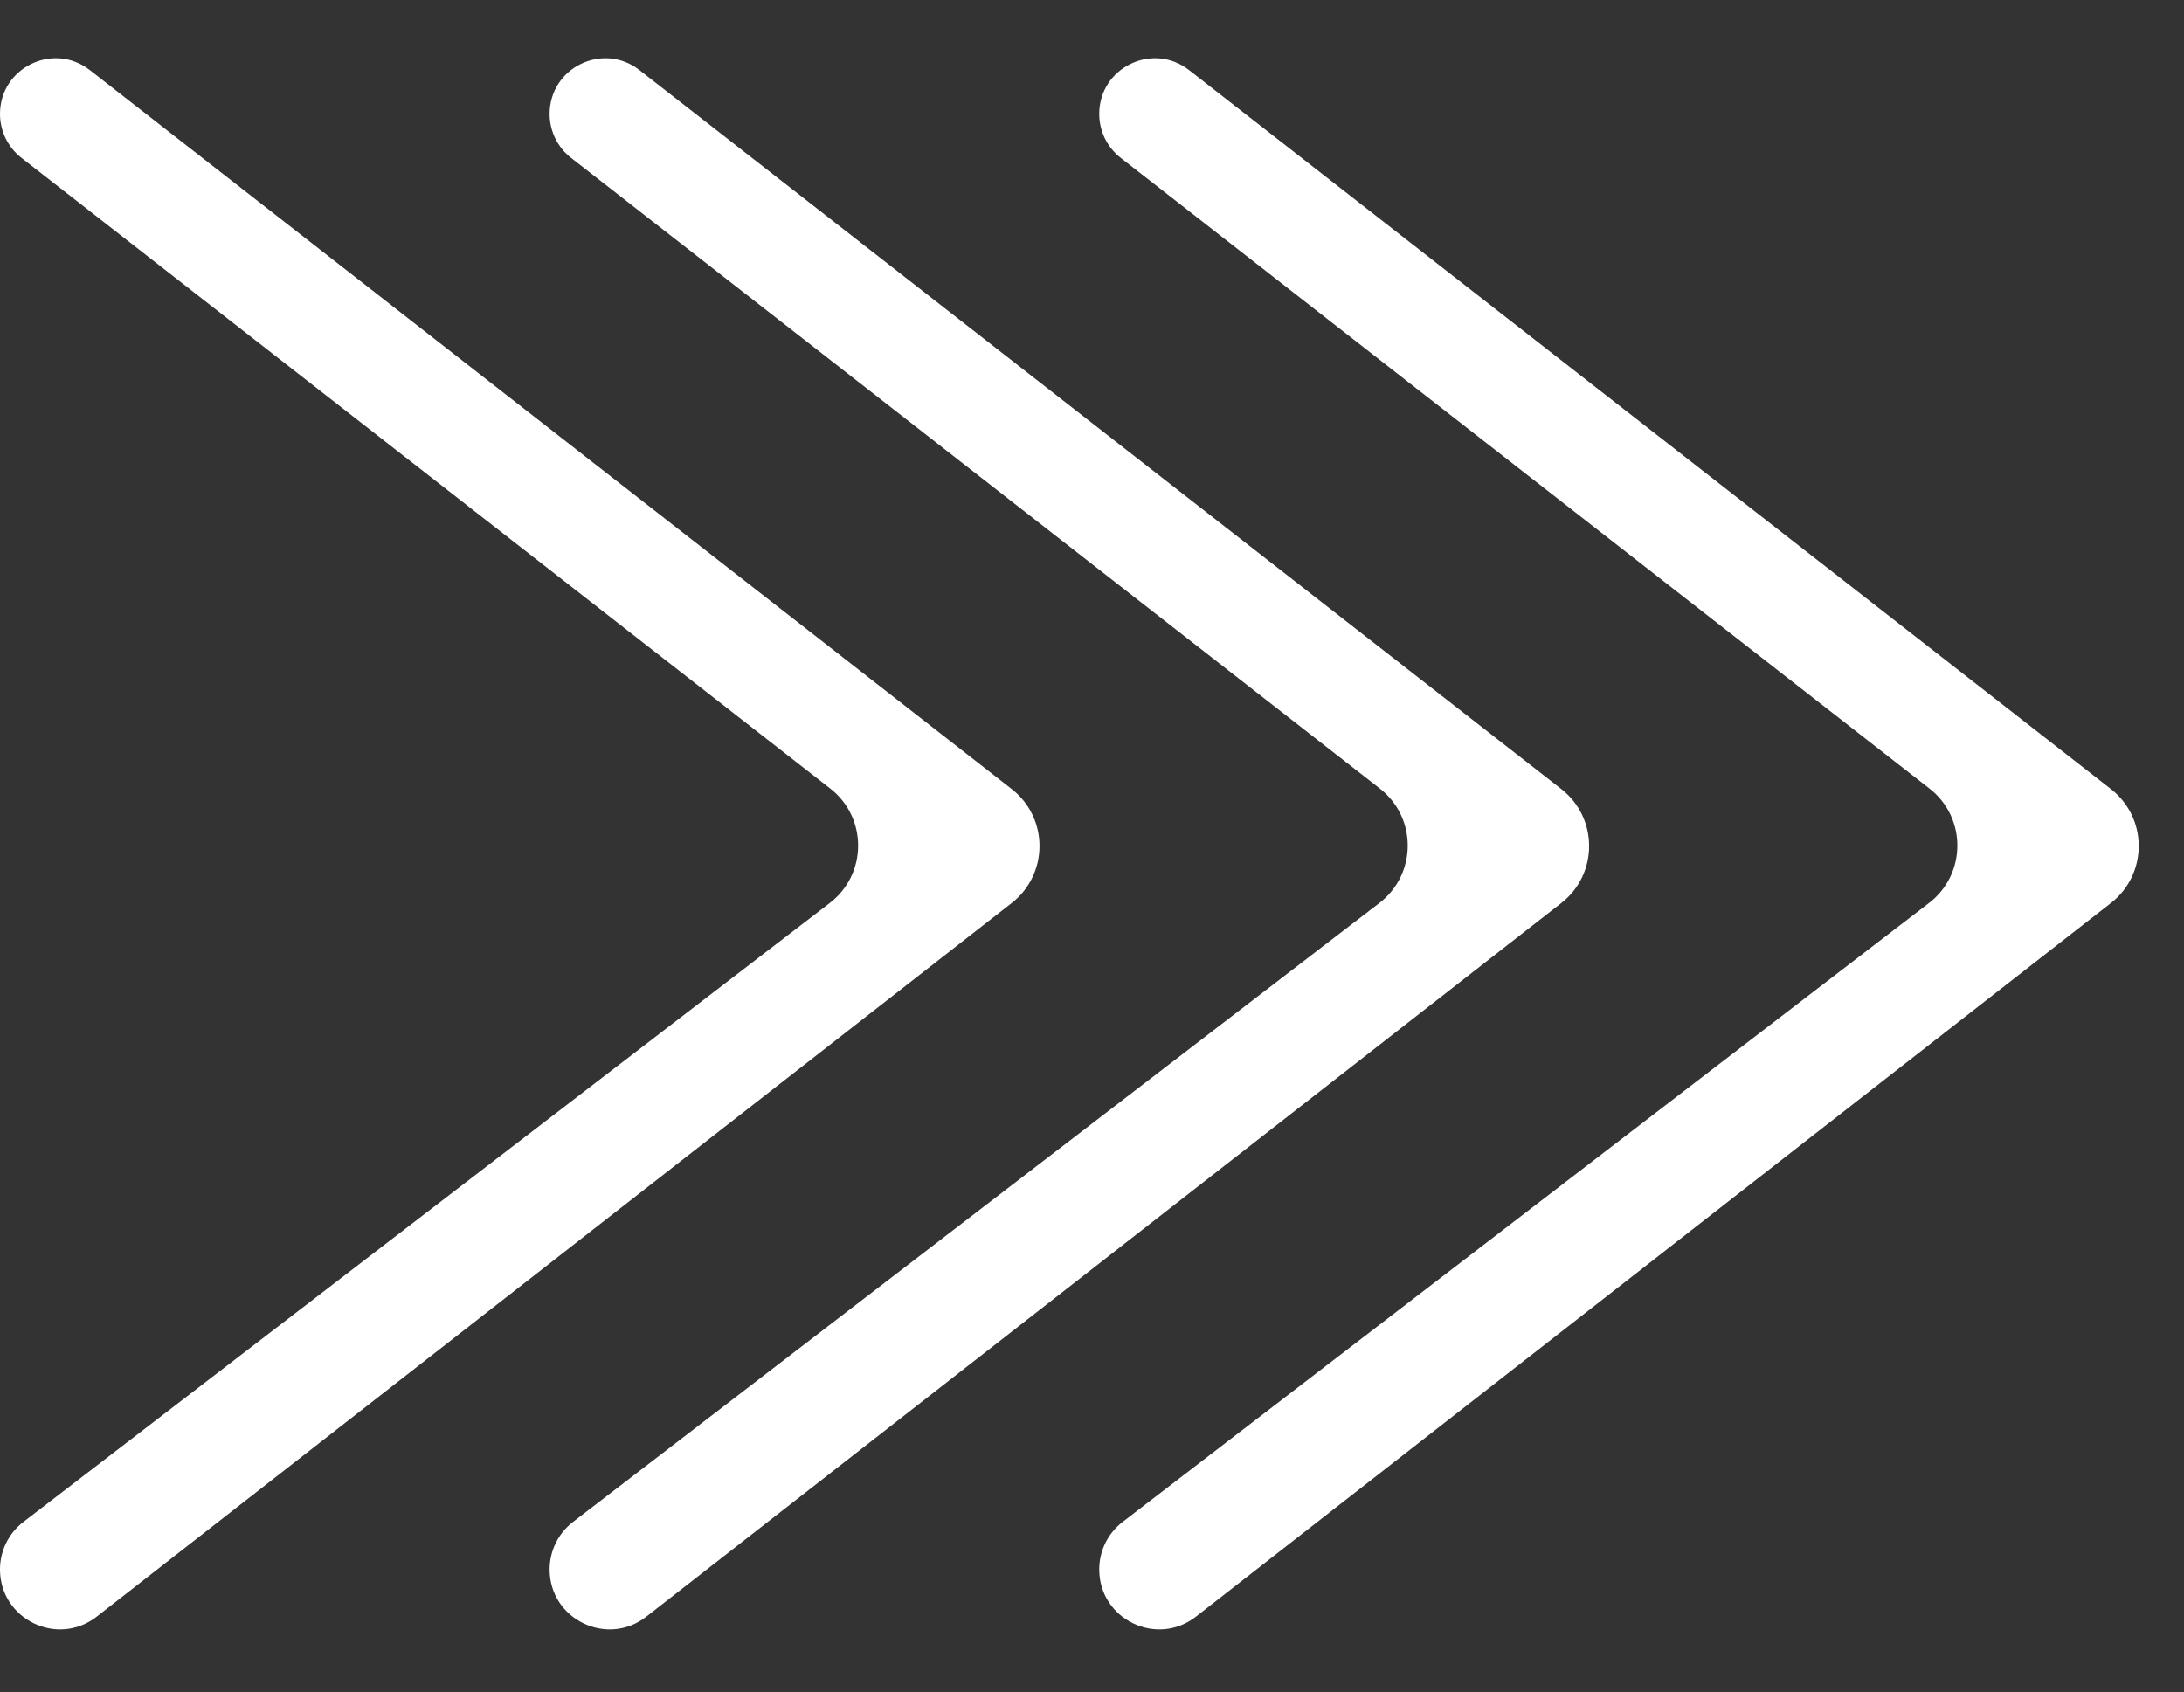
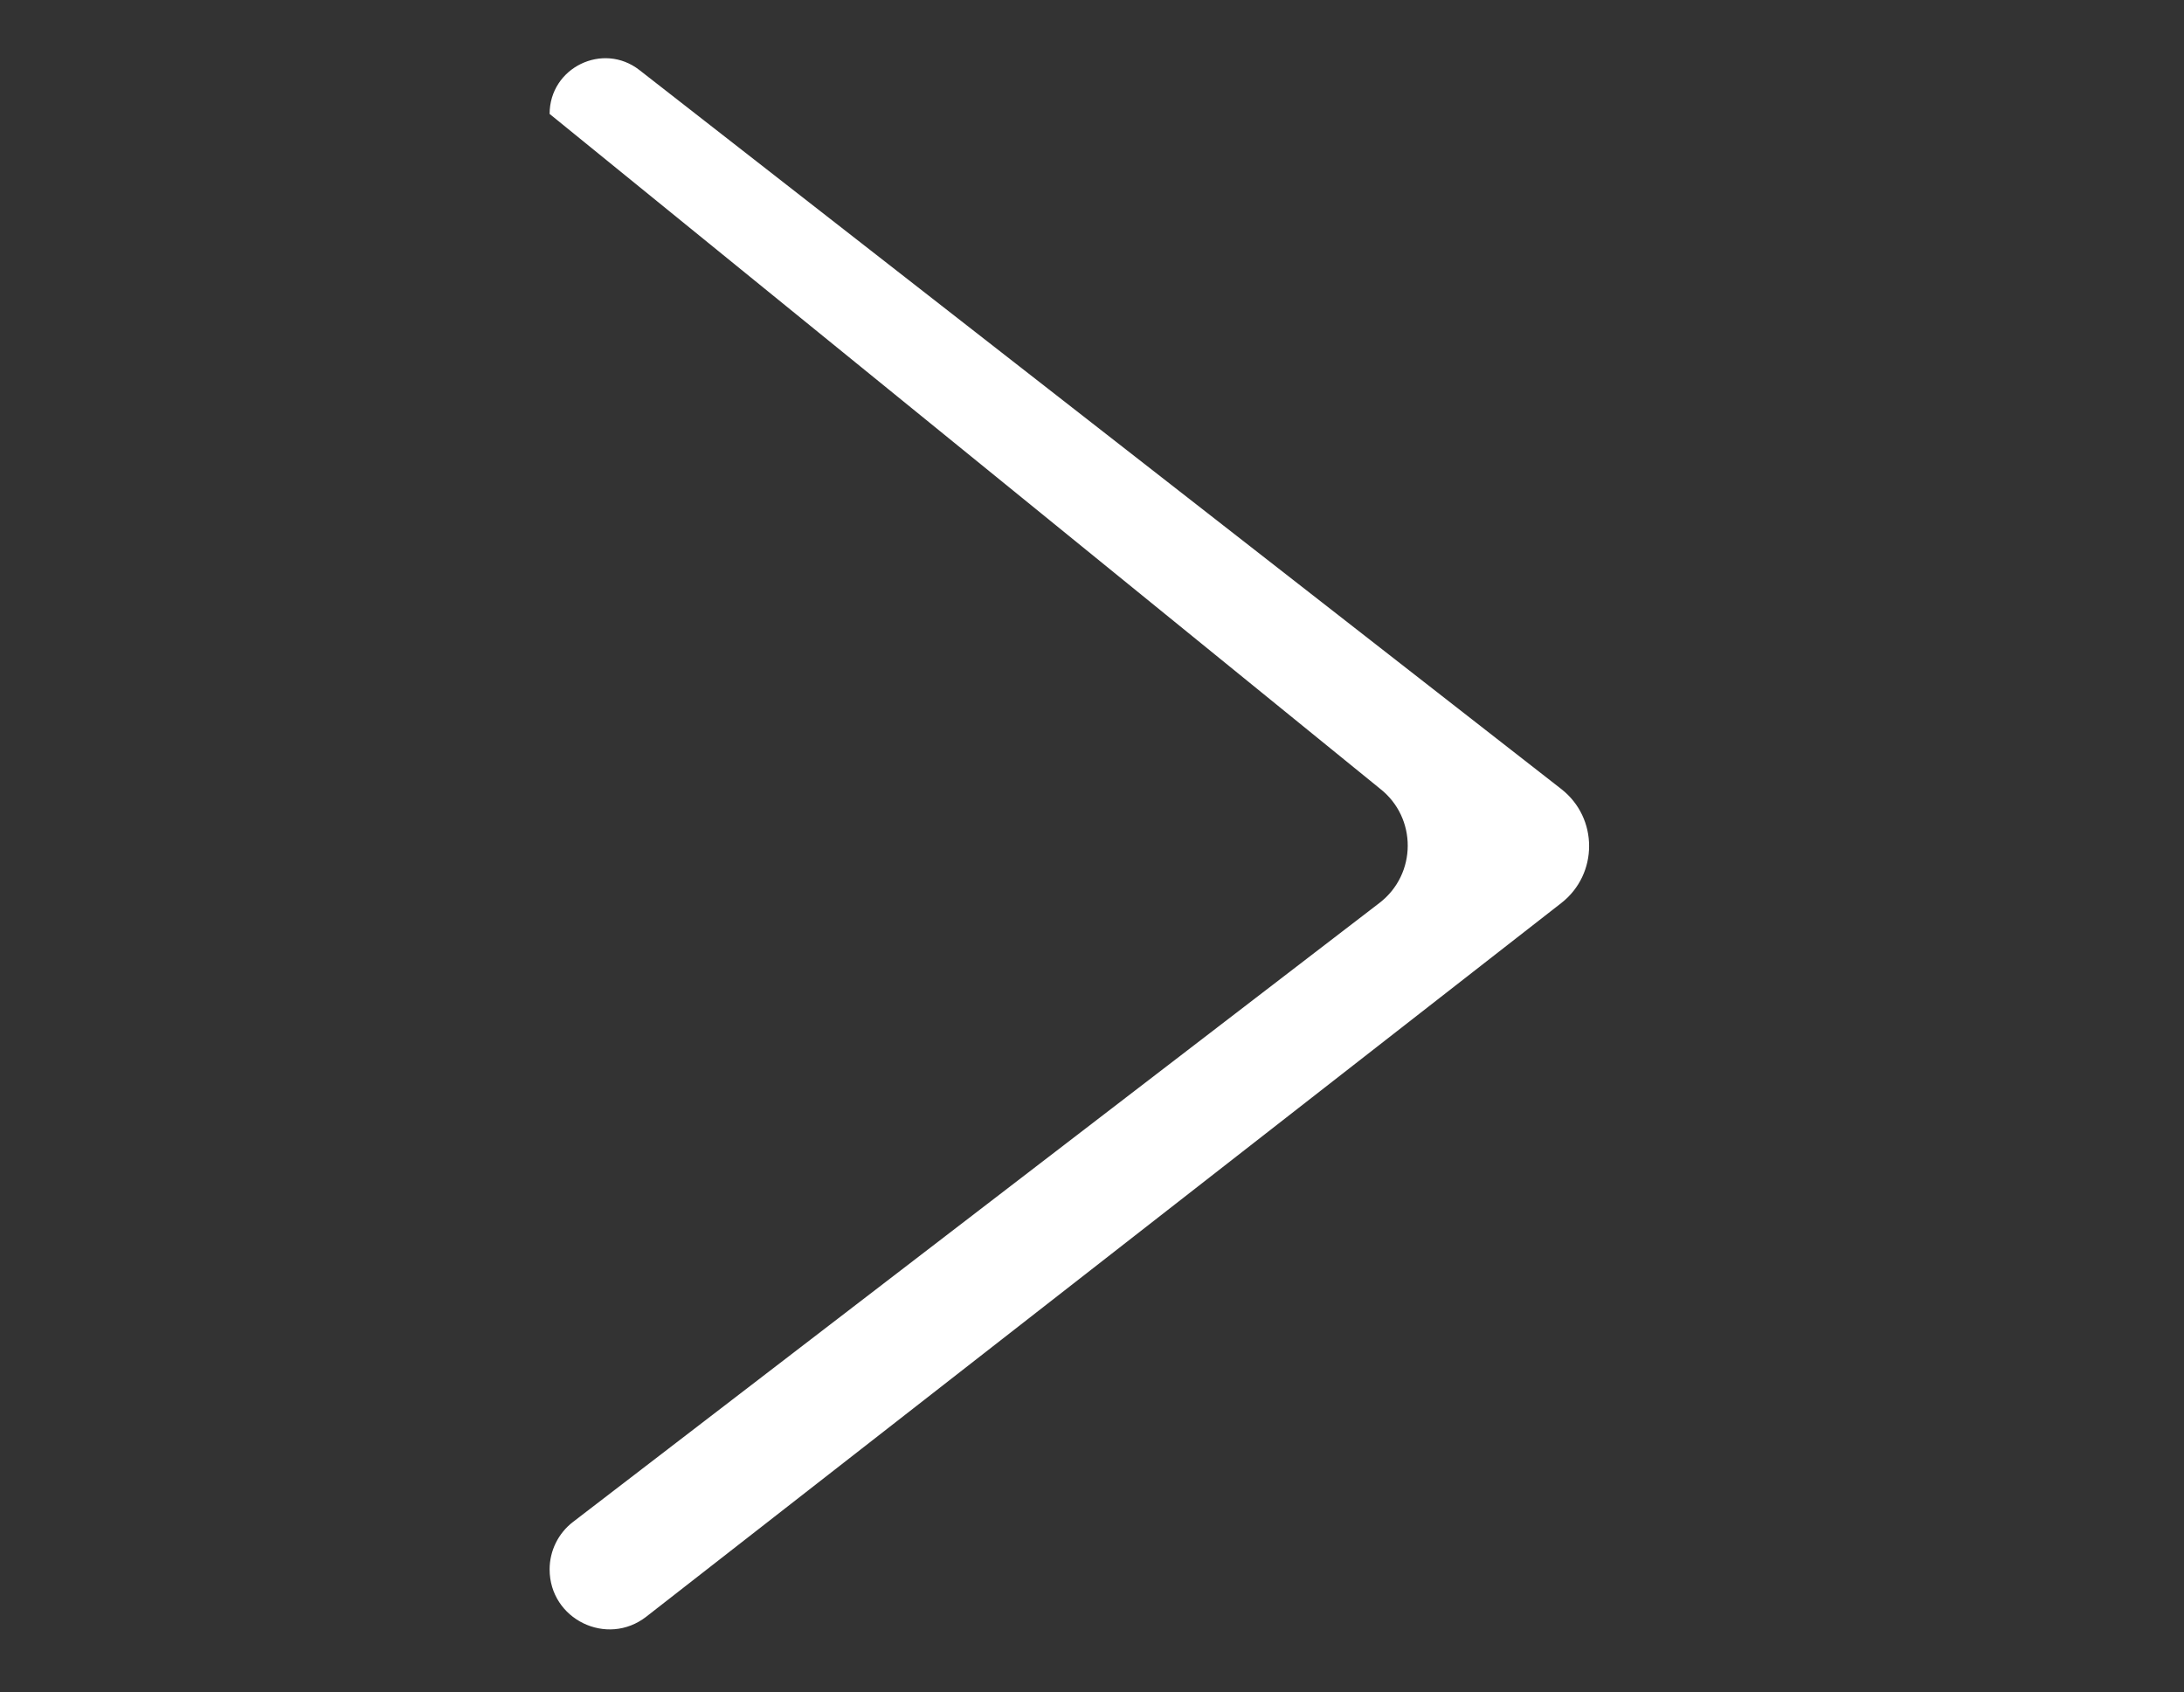
<svg xmlns="http://www.w3.org/2000/svg" width="151" height="117" viewBox="0 0 151 117" fill="none">
  <rect x="0" y="0" width="151" height="117" fill="#333333" stroke="none" />
-   <path d="M145.945 62.443C148.512 60.441 148.512 56.559 145.945 54.557L82.212 4.846C79.686 2.875 76 4.675 76 7.878V7.878C76 9.064 76.546 10.183 77.481 10.912L133.404 54.526C135.984 56.538 135.969 60.443 133.374 62.435L77.62 105.233C76.599 106.016 76 107.23 76 108.518V108.518C76 111.966 79.969 113.904 82.688 111.783L145.945 62.443Z" fill="white" />
-   <path d="M107.945 62.443C110.512 60.441 110.512 56.559 107.945 54.557L44.212 4.846C41.686 2.875 38 4.675 38 7.878V7.878C38 9.064 38.546 10.183 39.481 10.912L95.404 54.526C97.984 56.538 97.969 60.443 95.374 62.435L39.62 105.233C38.599 106.016 38 107.23 38 108.518V108.518C38 111.966 41.969 113.904 44.688 111.783L107.945 62.443Z" fill="white" />
-   <path d="M69.945 62.443C72.512 60.441 72.512 56.559 69.945 54.557L6.212 4.846C3.686 2.875 0 4.675 0 7.878V7.878C0 9.064 0.546 10.183 1.481 10.912L57.404 54.526C59.984 56.538 59.969 60.443 57.374 62.435L1.62 105.233C0.599 106.016 0 107.23 0 108.518V108.518C0 111.966 3.969 113.904 6.688 111.783L69.945 62.443Z" fill="white" />
+   <path d="M107.945 62.443C110.512 60.441 110.512 56.559 107.945 54.557L44.212 4.846C41.686 2.875 38 4.675 38 7.878V7.878L95.404 54.526C97.984 56.538 97.969 60.443 95.374 62.435L39.62 105.233C38.599 106.016 38 107.23 38 108.518V108.518C38 111.966 41.969 113.904 44.688 111.783L107.945 62.443Z" fill="white" />
</svg>